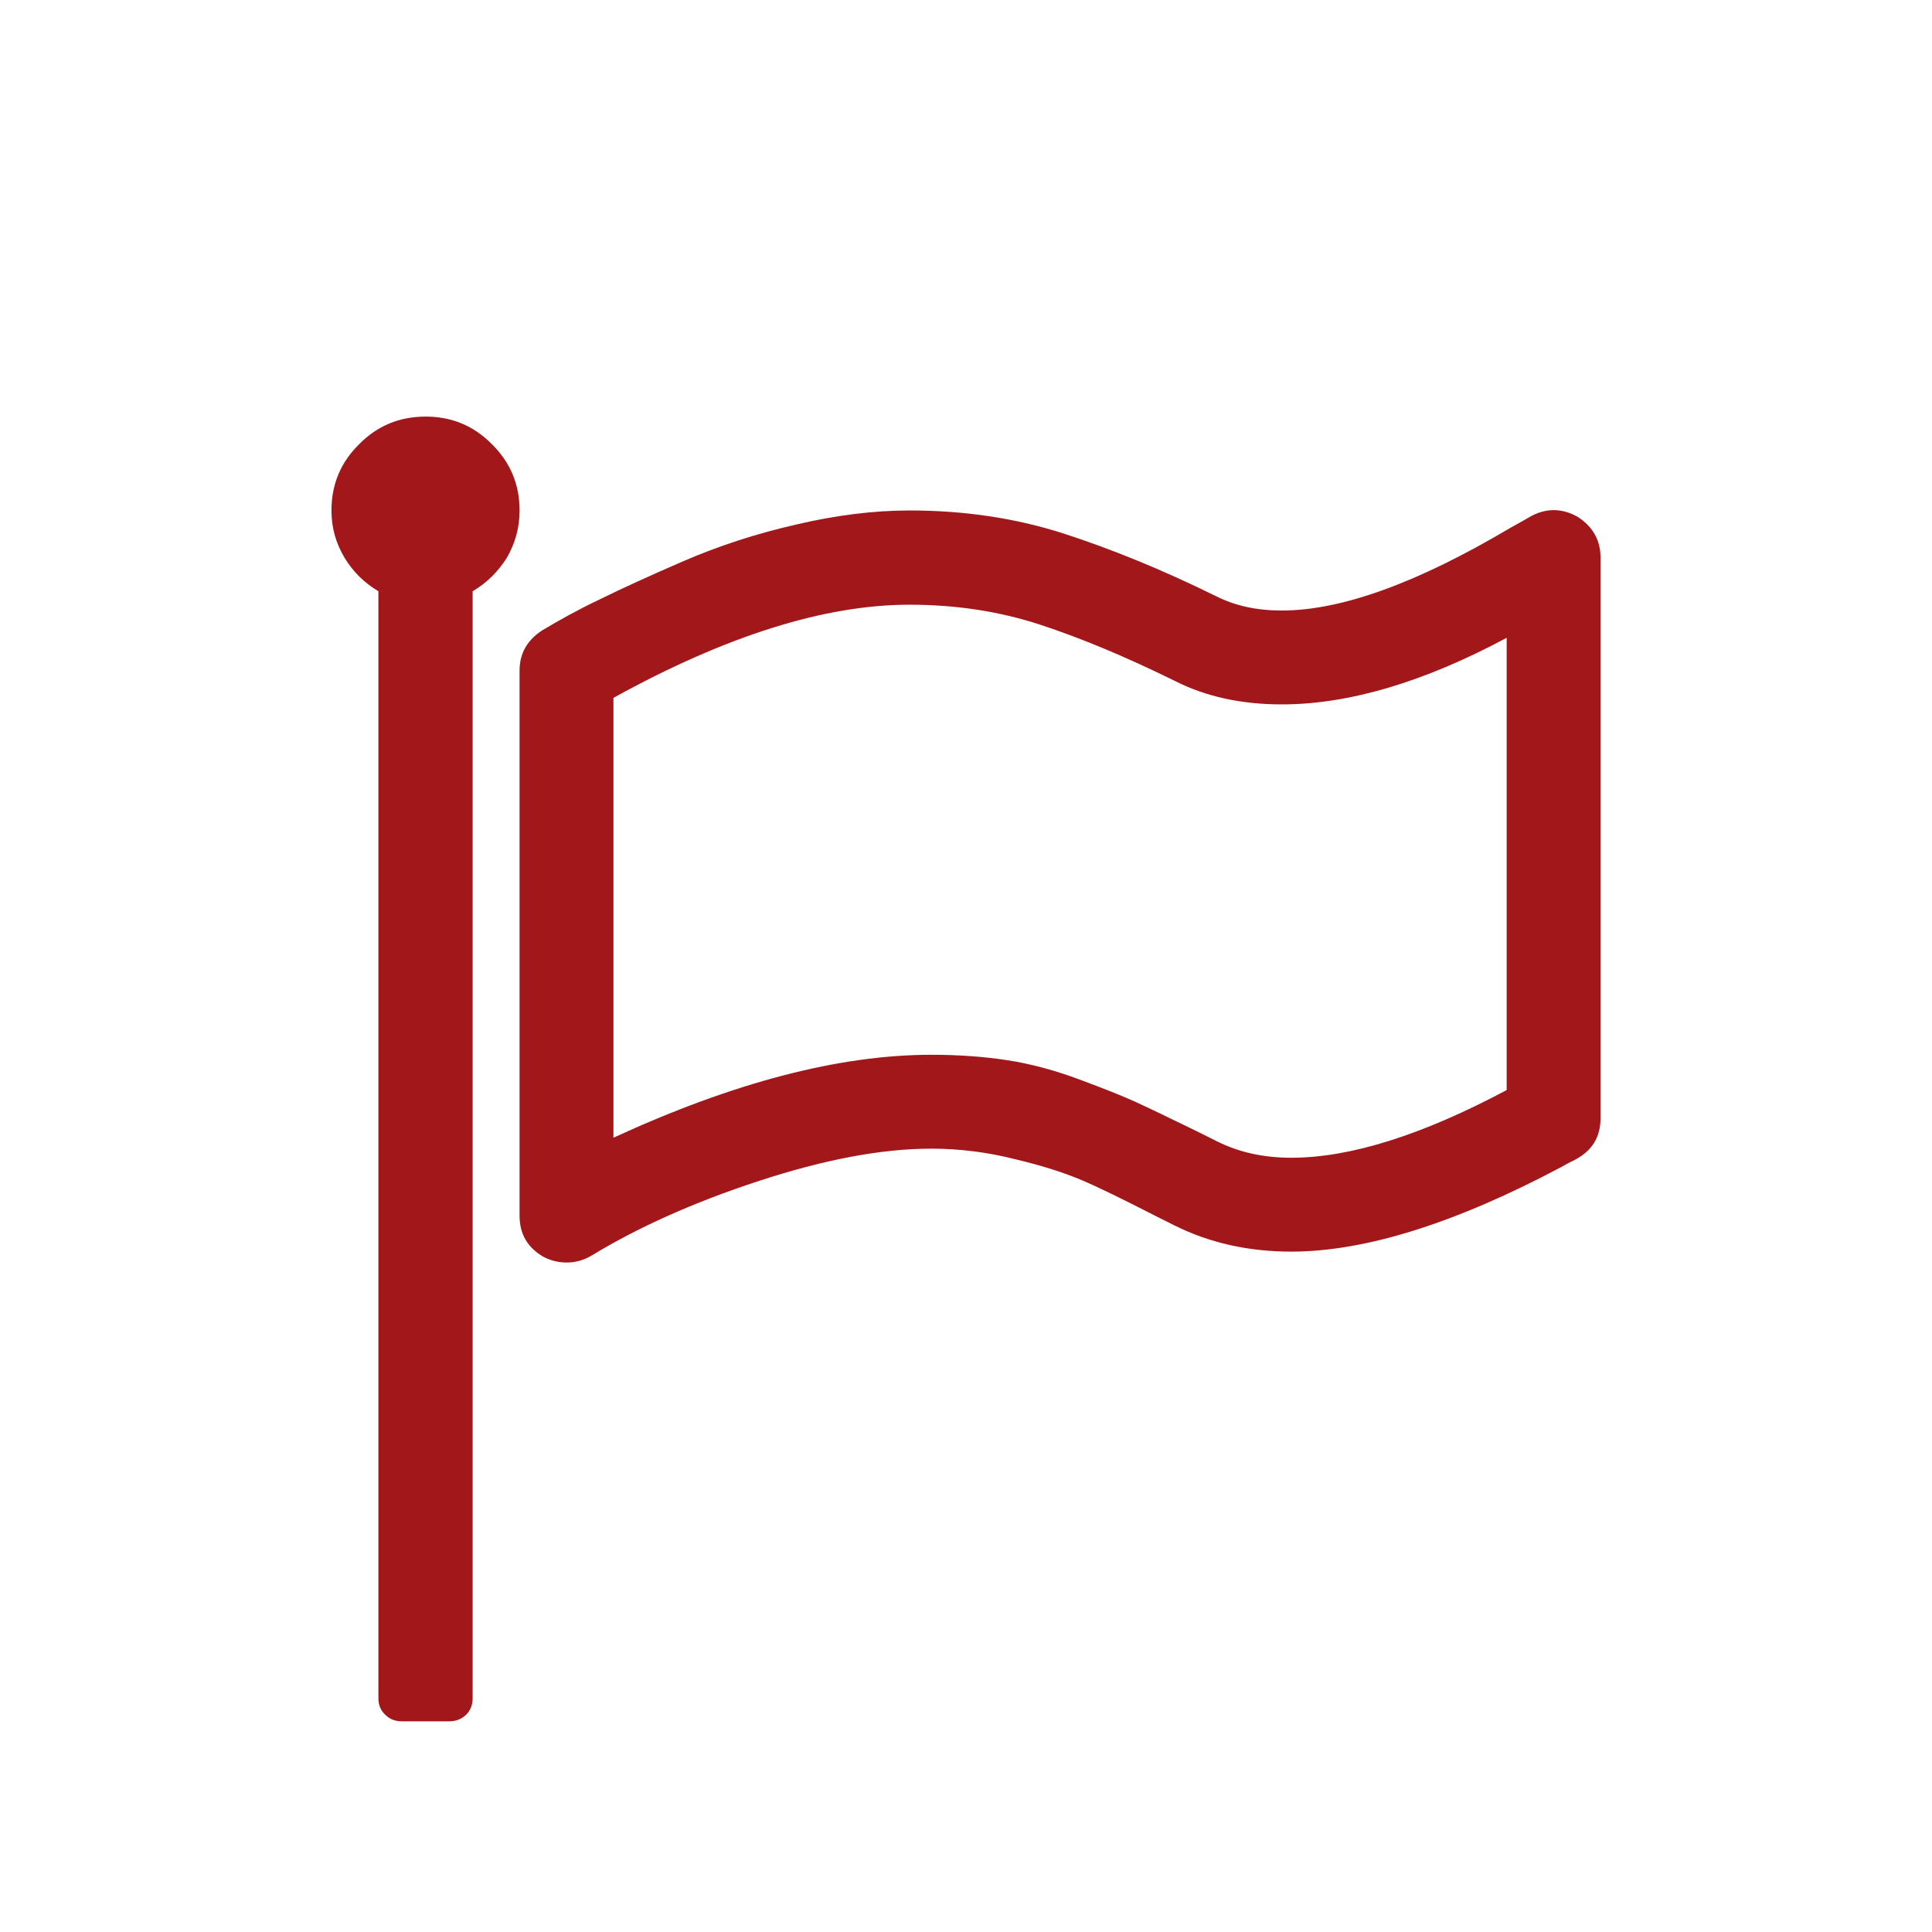
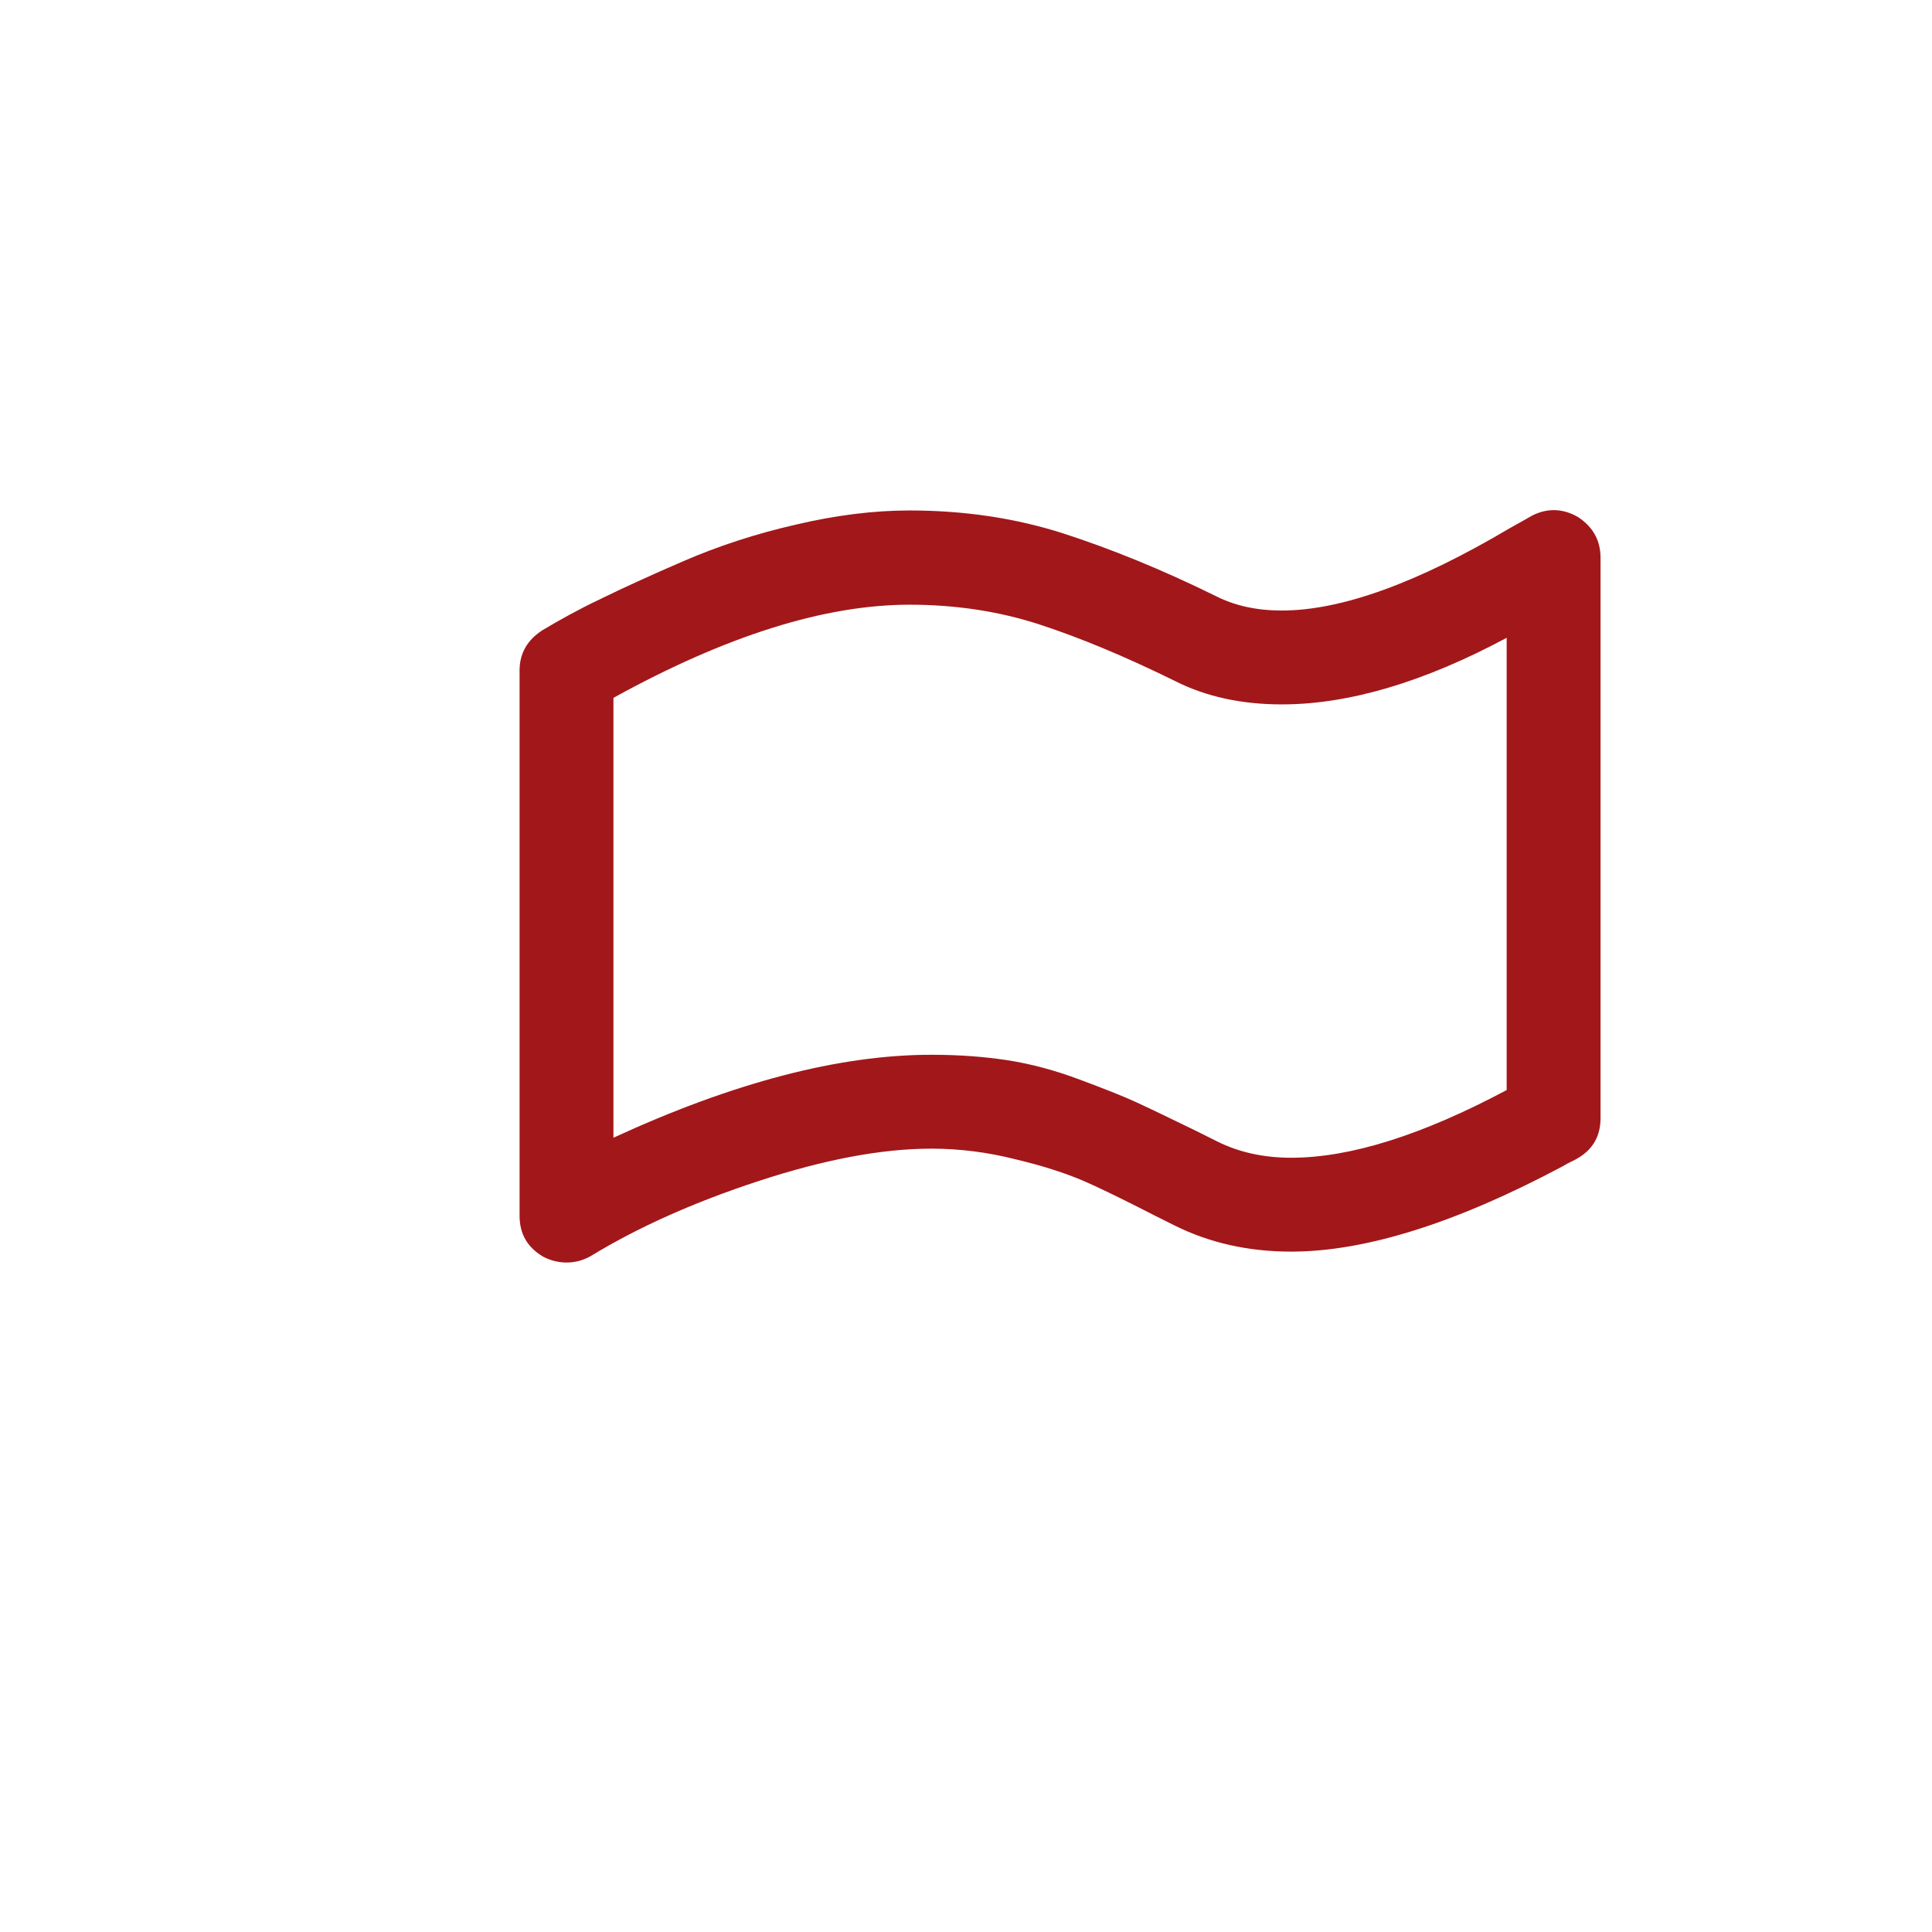
<svg xmlns="http://www.w3.org/2000/svg" xml:space="preserve" width="150px" height="150px" version="1.1" style="shape-rendering:geometricPrecision; text-rendering:geometricPrecision; image-rendering:optimizeQuality; fill-rule:evenodd; clip-rule:evenodd" viewBox="0 0 53.1 53.1">
  <defs>
    <style type="text/css">
   
    .fil0 {fill:none}
    .fil1 {fill:#A2171A;fill-rule:nonzero}
   
  </style>
  </defs>
  <g id="Camada_x0020_1">
    <g id="_2307683400608">
-       <rect class="fil0" width="53.1" height="53.1" />
      <g>
-         <path class="fil1" d="M11.7 11.45c-0.72,0 -1.33,0.25 -1.83,0.76 -0.51,0.5 -0.76,1.11 -0.76,1.82 0,0.47 0.12,0.9 0.36,1.3 0.23,0.38 0.54,0.69 0.93,0.92l0 30.42c0,0.19 0.06,0.34 0.19,0.46 0.12,0.12 0.27,0.18 0.46,0.18l1.29 0c0.19,0 0.34,-0.06 0.47,-0.18 0.12,-0.12 0.18,-0.27 0.18,-0.46l0 -30.42c0.39,-0.23 0.7,-0.54 0.94,-0.92 0.23,-0.4 0.35,-0.83 0.35,-1.3 0,-0.71 -0.25,-1.32 -0.76,-1.82 -0.5,-0.51 -1.11,-0.76 -1.82,-0.76z" />
        <path class="fil1" d="M43.37 14.21c-0.42,-0.24 -0.84,-0.25 -1.26,-0.04 -0.12,0.07 -0.33,0.19 -0.62,0.35 -2.53,1.5 -4.62,2.26 -6.26,2.26 -0.69,0 -1.28,-0.13 -1.8,-0.39 -1.5,-0.74 -2.91,-1.31 -4.21,-1.73 -1.31,-0.42 -2.72,-0.63 -4.22,-0.63 -0.98,0 -2.03,0.13 -3.13,0.39 -1.1,0.25 -2.13,0.59 -3.08,1 -0.95,0.41 -1.71,0.76 -2.3,1.05 -0.59,0.28 -1.11,0.57 -1.58,0.85 -0.42,0.27 -0.63,0.64 -0.63,1.11l0 14.98c0,0.5 0.21,0.87 0.65,1.13 0.21,0.11 0.43,0.16 0.64,0.16 0.24,0 0.46,-0.06 0.67,-0.18 1.28,-0.78 2.81,-1.47 4.61,-2.06 1.8,-0.59 3.38,-0.89 4.75,-0.89 0.78,0 1.55,0.1 2.3,0.29 0.76,0.18 1.37,0.38 1.84,0.58 0.47,0.2 1.14,0.53 2,0.97l0.56 0.28c0.95,0.47 2.01,0.71 3.19,0.71 2.03,0 4.52,-0.78 7.45,-2.34 0.1,-0.06 0.21,-0.12 0.34,-0.18 0.48,-0.25 0.71,-0.63 0.71,-1.15l0 -15.4c0,-0.48 -0.21,-0.85 -0.62,-1.12zm-1.96 15.75c-2.33,1.24 -4.3,1.86 -5.92,1.86 -0.76,0 -1.44,-0.15 -2.04,-0.45l-0.56 -0.28c-0.74,-0.36 -1.3,-0.63 -1.67,-0.8 -0.37,-0.17 -0.88,-0.37 -1.55,-0.62 -0.67,-0.25 -1.33,-0.43 -1.98,-0.53 -0.65,-0.1 -1.35,-0.15 -2.09,-0.15 -2.53,0 -5.44,0.76 -8.74,2.28l0 -12.09c3.1,-1.71 5.81,-2.56 8.14,-2.56 1.26,0 2.46,0.18 3.59,0.55 1.13,0.37 2.37,0.89 3.71,1.55 0.85,0.43 1.83,0.64 2.93,0.64 1.84,0 3.9,-0.61 6.18,-1.83l0 12.43z" />
      </g>
    </g>
  </g>
</svg>